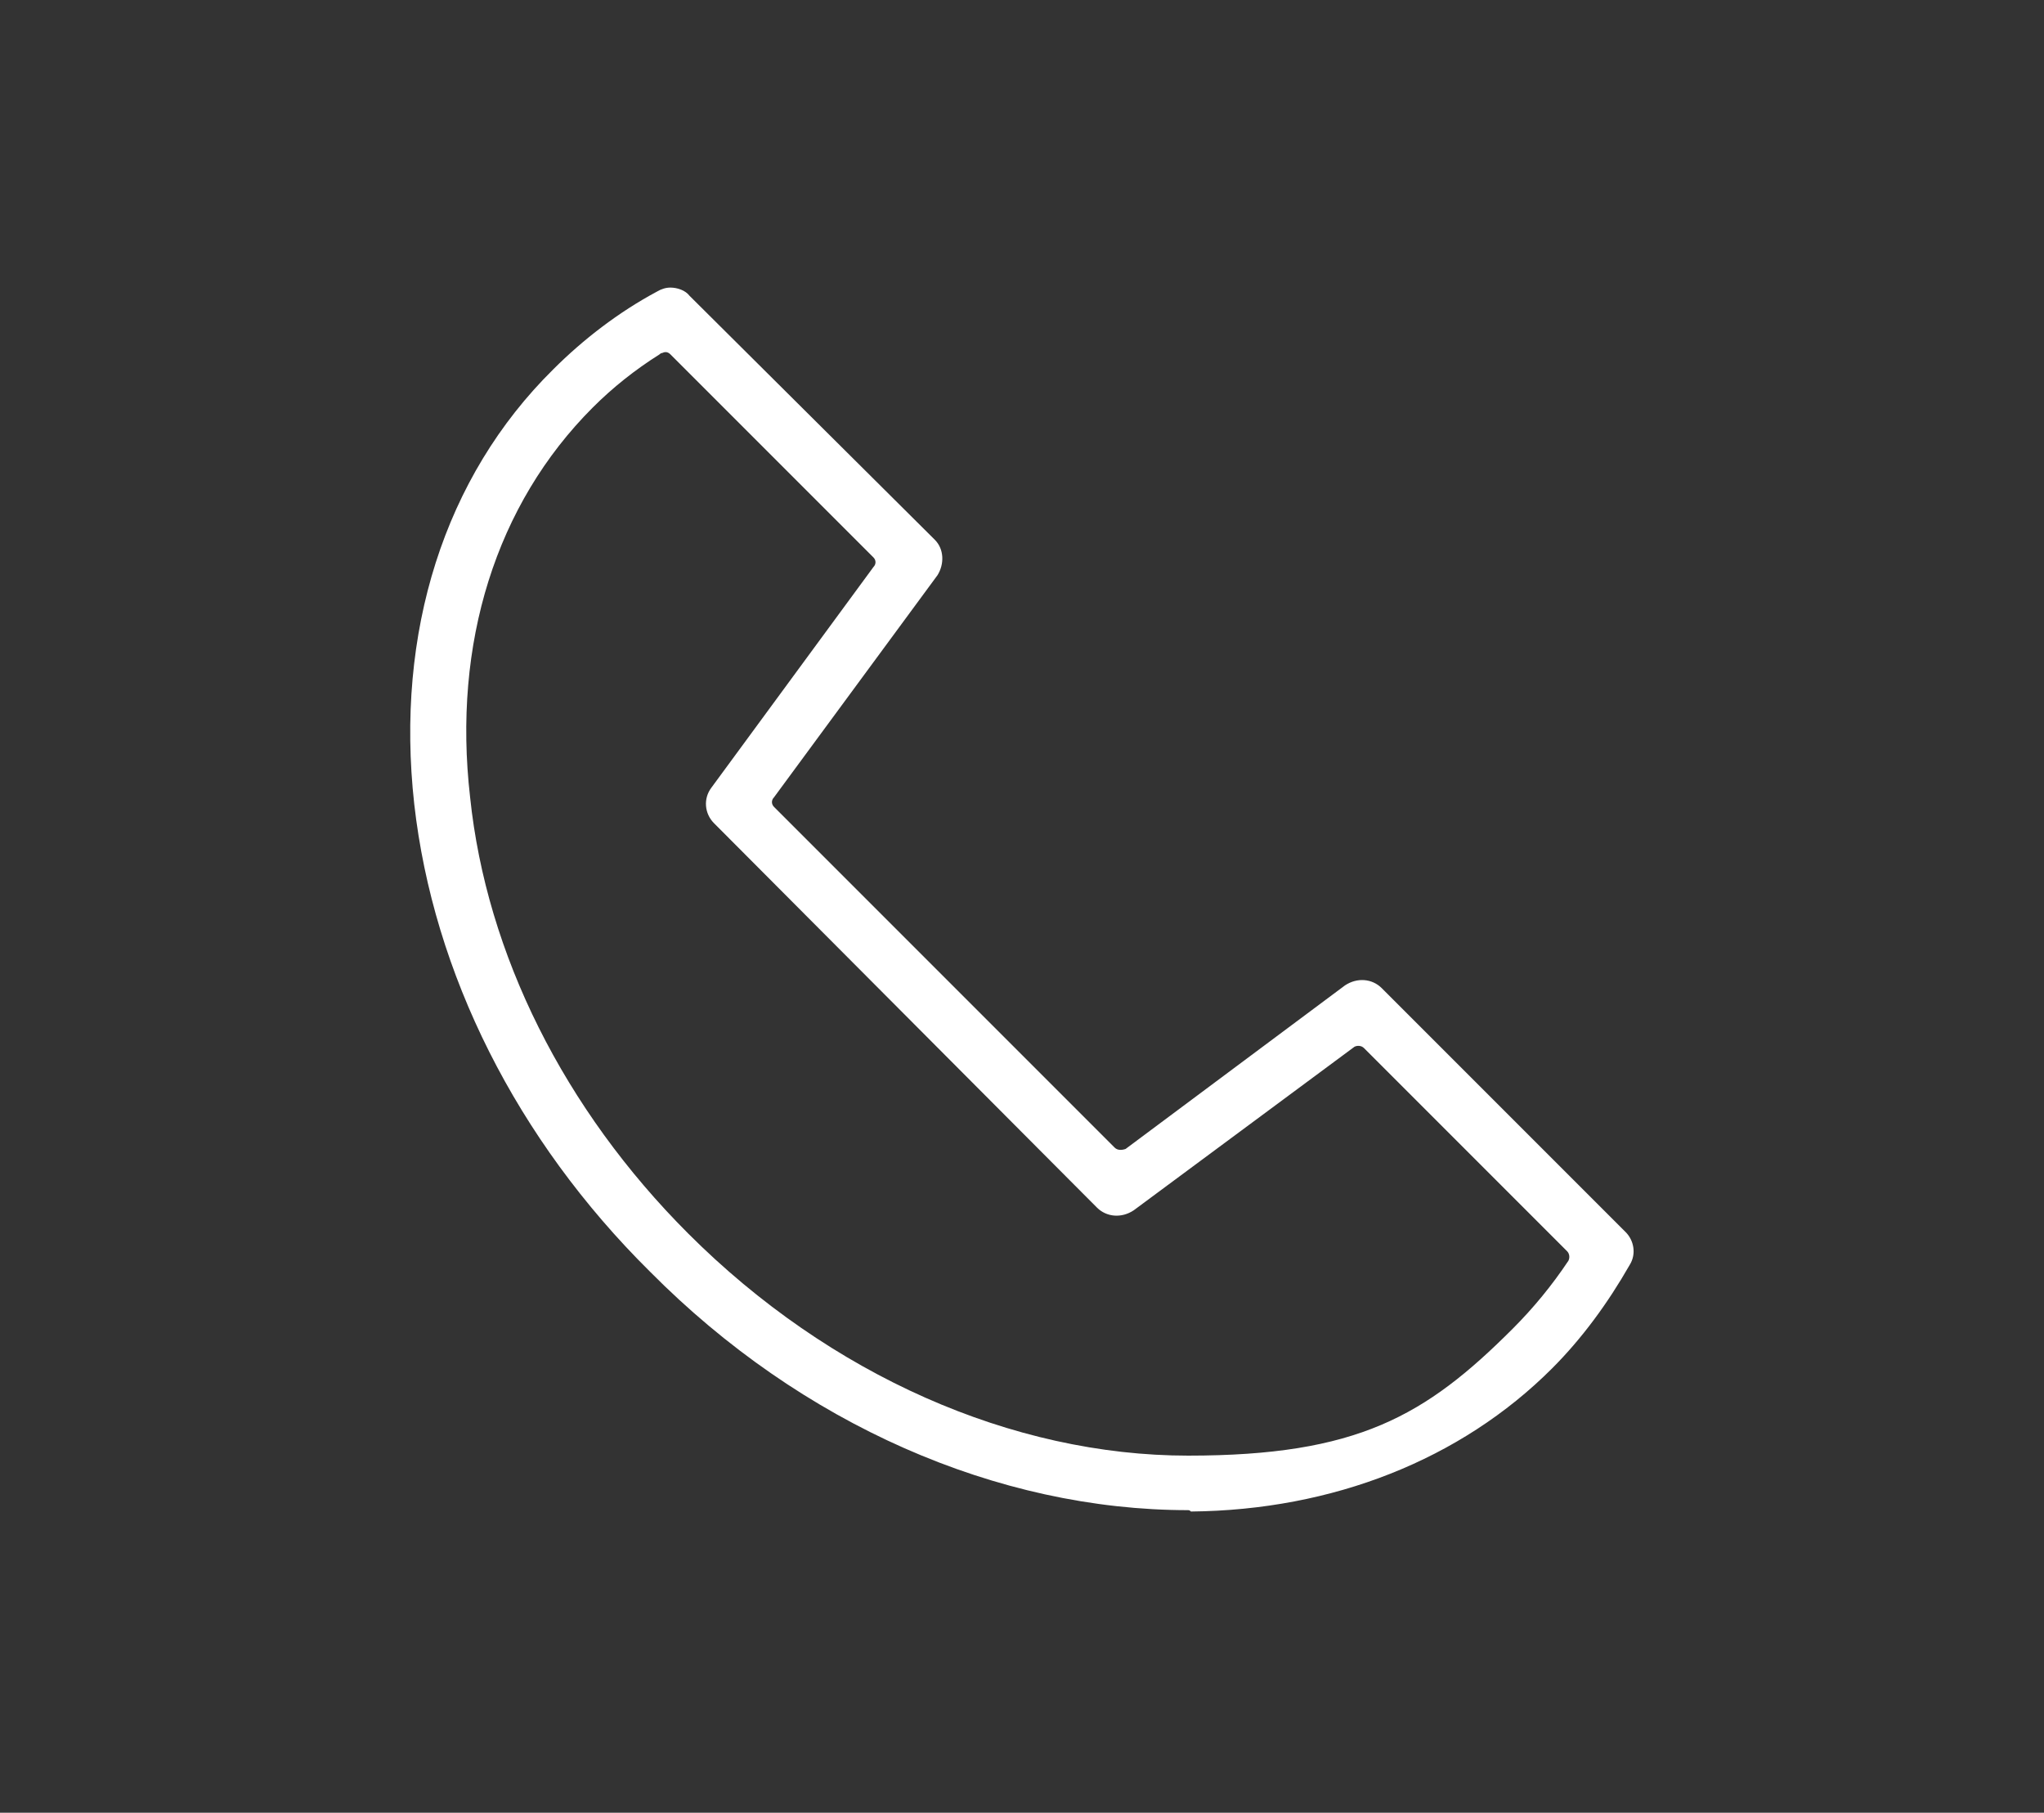
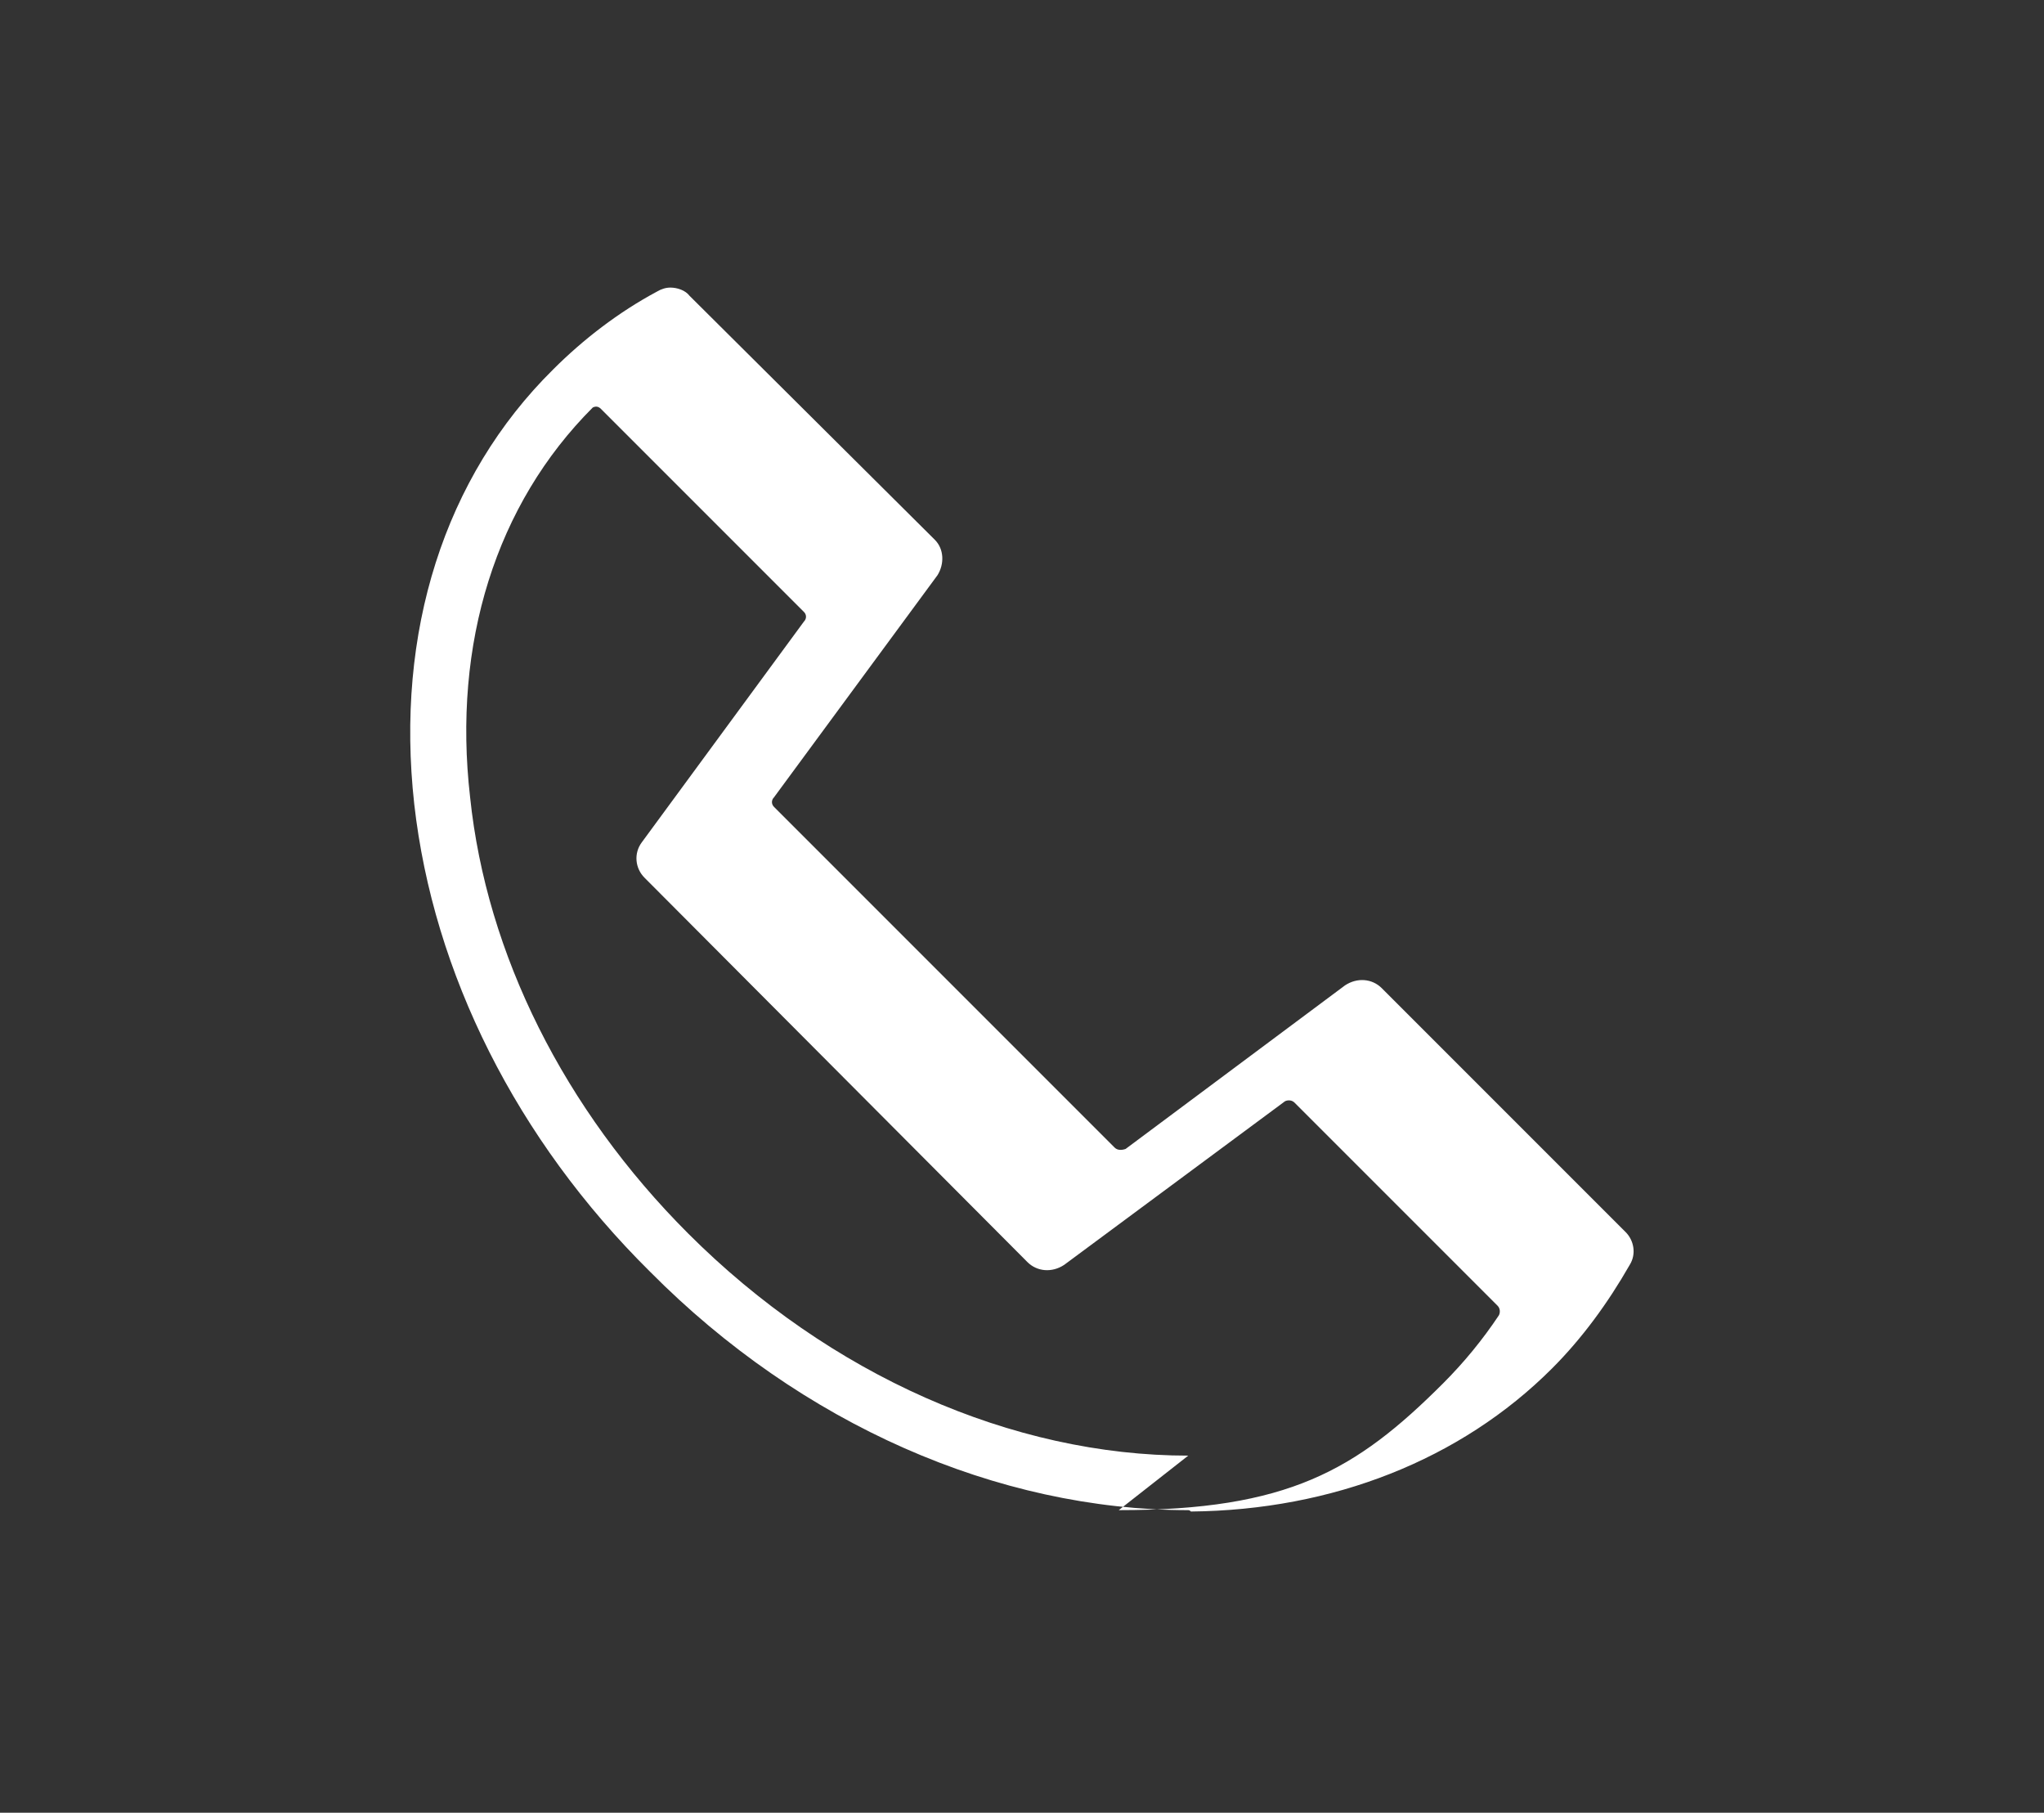
<svg xmlns="http://www.w3.org/2000/svg" version="1.2" viewBox="0 0 150 133" width="150" height="133">
  <rect x="0" y="0" width="150" height="133" fill="#333333" stroke="none" />
  <title>STYR_icon_Rufbereitschaft_210x186px</title>
  <style> .s0 { fill: #ffffff } </style>
  <g id="HG"> </g>
-   <path class="s0" d="m49.2 21.1q-0.5 0-1 0.3c-2.8 1.5-5.4 3.5-7.6 5.7-8 7.9-11.6 19.3-10.2 31.9 1.4 12.4 7.5 24.6 17.3 34.3 11.1 11.2 25.5 17.5 39.5 17.5q0.1 0 0.2 0.1c10.4-0.1 19.8-3.8 26.5-10.5 2.2-2.2 4.1-4.8 5.7-7.6 0.5-0.8 0.3-1.8-0.3-2.4l-17.9-17.9c-0.7-0.7-1.8-0.8-2.7-0.2l-16.1 12c-0.3 0.1-0.6 0.1-0.8-0.1l-25-25c-0.2-0.2-0.2-0.5 0-0.7l12-16.3c0.5-0.8 0.5-1.9-0.2-2.6l-18-17.9c-0.3-0.4-0.9-0.6-1.4-0.6q0 0 0 0zm38 85.7c-12.9 0-26.3-5.9-36.7-16.3-9.1-9.1-14.8-20.5-16-32-1.3-11.3 1.9-21.5 9-28.6q2.2-2.2 4.9-3.9 0.1-0.1 0.2-0.1c0.2-0.1 0.4-0.1 0.6 0.1l14.9 14.9c0.2 0.2 0.2 0.5 0 0.7l-11.9 16.2c-0.6 0.8-0.5 1.9 0.2 2.6l28.1 28.2c0.7 0.7 1.8 0.8 2.7 0.2l16.2-12c0.2-0.1 0.5-0.1 0.7 0.1l14.9 14.9c0.2 0.2 0.2 0.5 0.1 0.7q-1.8 2.7-4.1 5c-6.4 6.4-11.4 9.3-23.8 9.3z" />
+   <path class="s0" d="m49.2 21.1q-0.5 0-1 0.3c-2.8 1.5-5.4 3.5-7.6 5.7-8 7.9-11.6 19.3-10.2 31.9 1.4 12.4 7.5 24.6 17.3 34.3 11.1 11.2 25.5 17.5 39.5 17.5q0.1 0 0.2 0.1c10.4-0.1 19.8-3.8 26.5-10.5 2.2-2.2 4.1-4.8 5.7-7.6 0.5-0.8 0.3-1.8-0.3-2.4l-17.9-17.9c-0.7-0.7-1.8-0.8-2.7-0.2l-16.1 12c-0.3 0.1-0.6 0.1-0.8-0.1l-25-25c-0.2-0.2-0.2-0.5 0-0.7l12-16.3c0.5-0.8 0.5-1.9-0.2-2.6l-18-17.9c-0.3-0.4-0.9-0.6-1.4-0.6q0 0 0 0zm38 85.7c-12.9 0-26.3-5.9-36.7-16.3-9.1-9.1-14.8-20.5-16-32-1.3-11.3 1.9-21.5 9-28.6c0.2-0.1 0.4-0.1 0.6 0.1l14.9 14.9c0.2 0.2 0.2 0.5 0 0.7l-11.9 16.2c-0.6 0.8-0.5 1.9 0.2 2.6l28.1 28.2c0.7 0.7 1.8 0.8 2.7 0.2l16.2-12c0.2-0.1 0.5-0.1 0.7 0.1l14.9 14.9c0.2 0.2 0.2 0.5 0.1 0.7q-1.8 2.7-4.1 5c-6.4 6.4-11.4 9.3-23.8 9.3z" />
</svg>